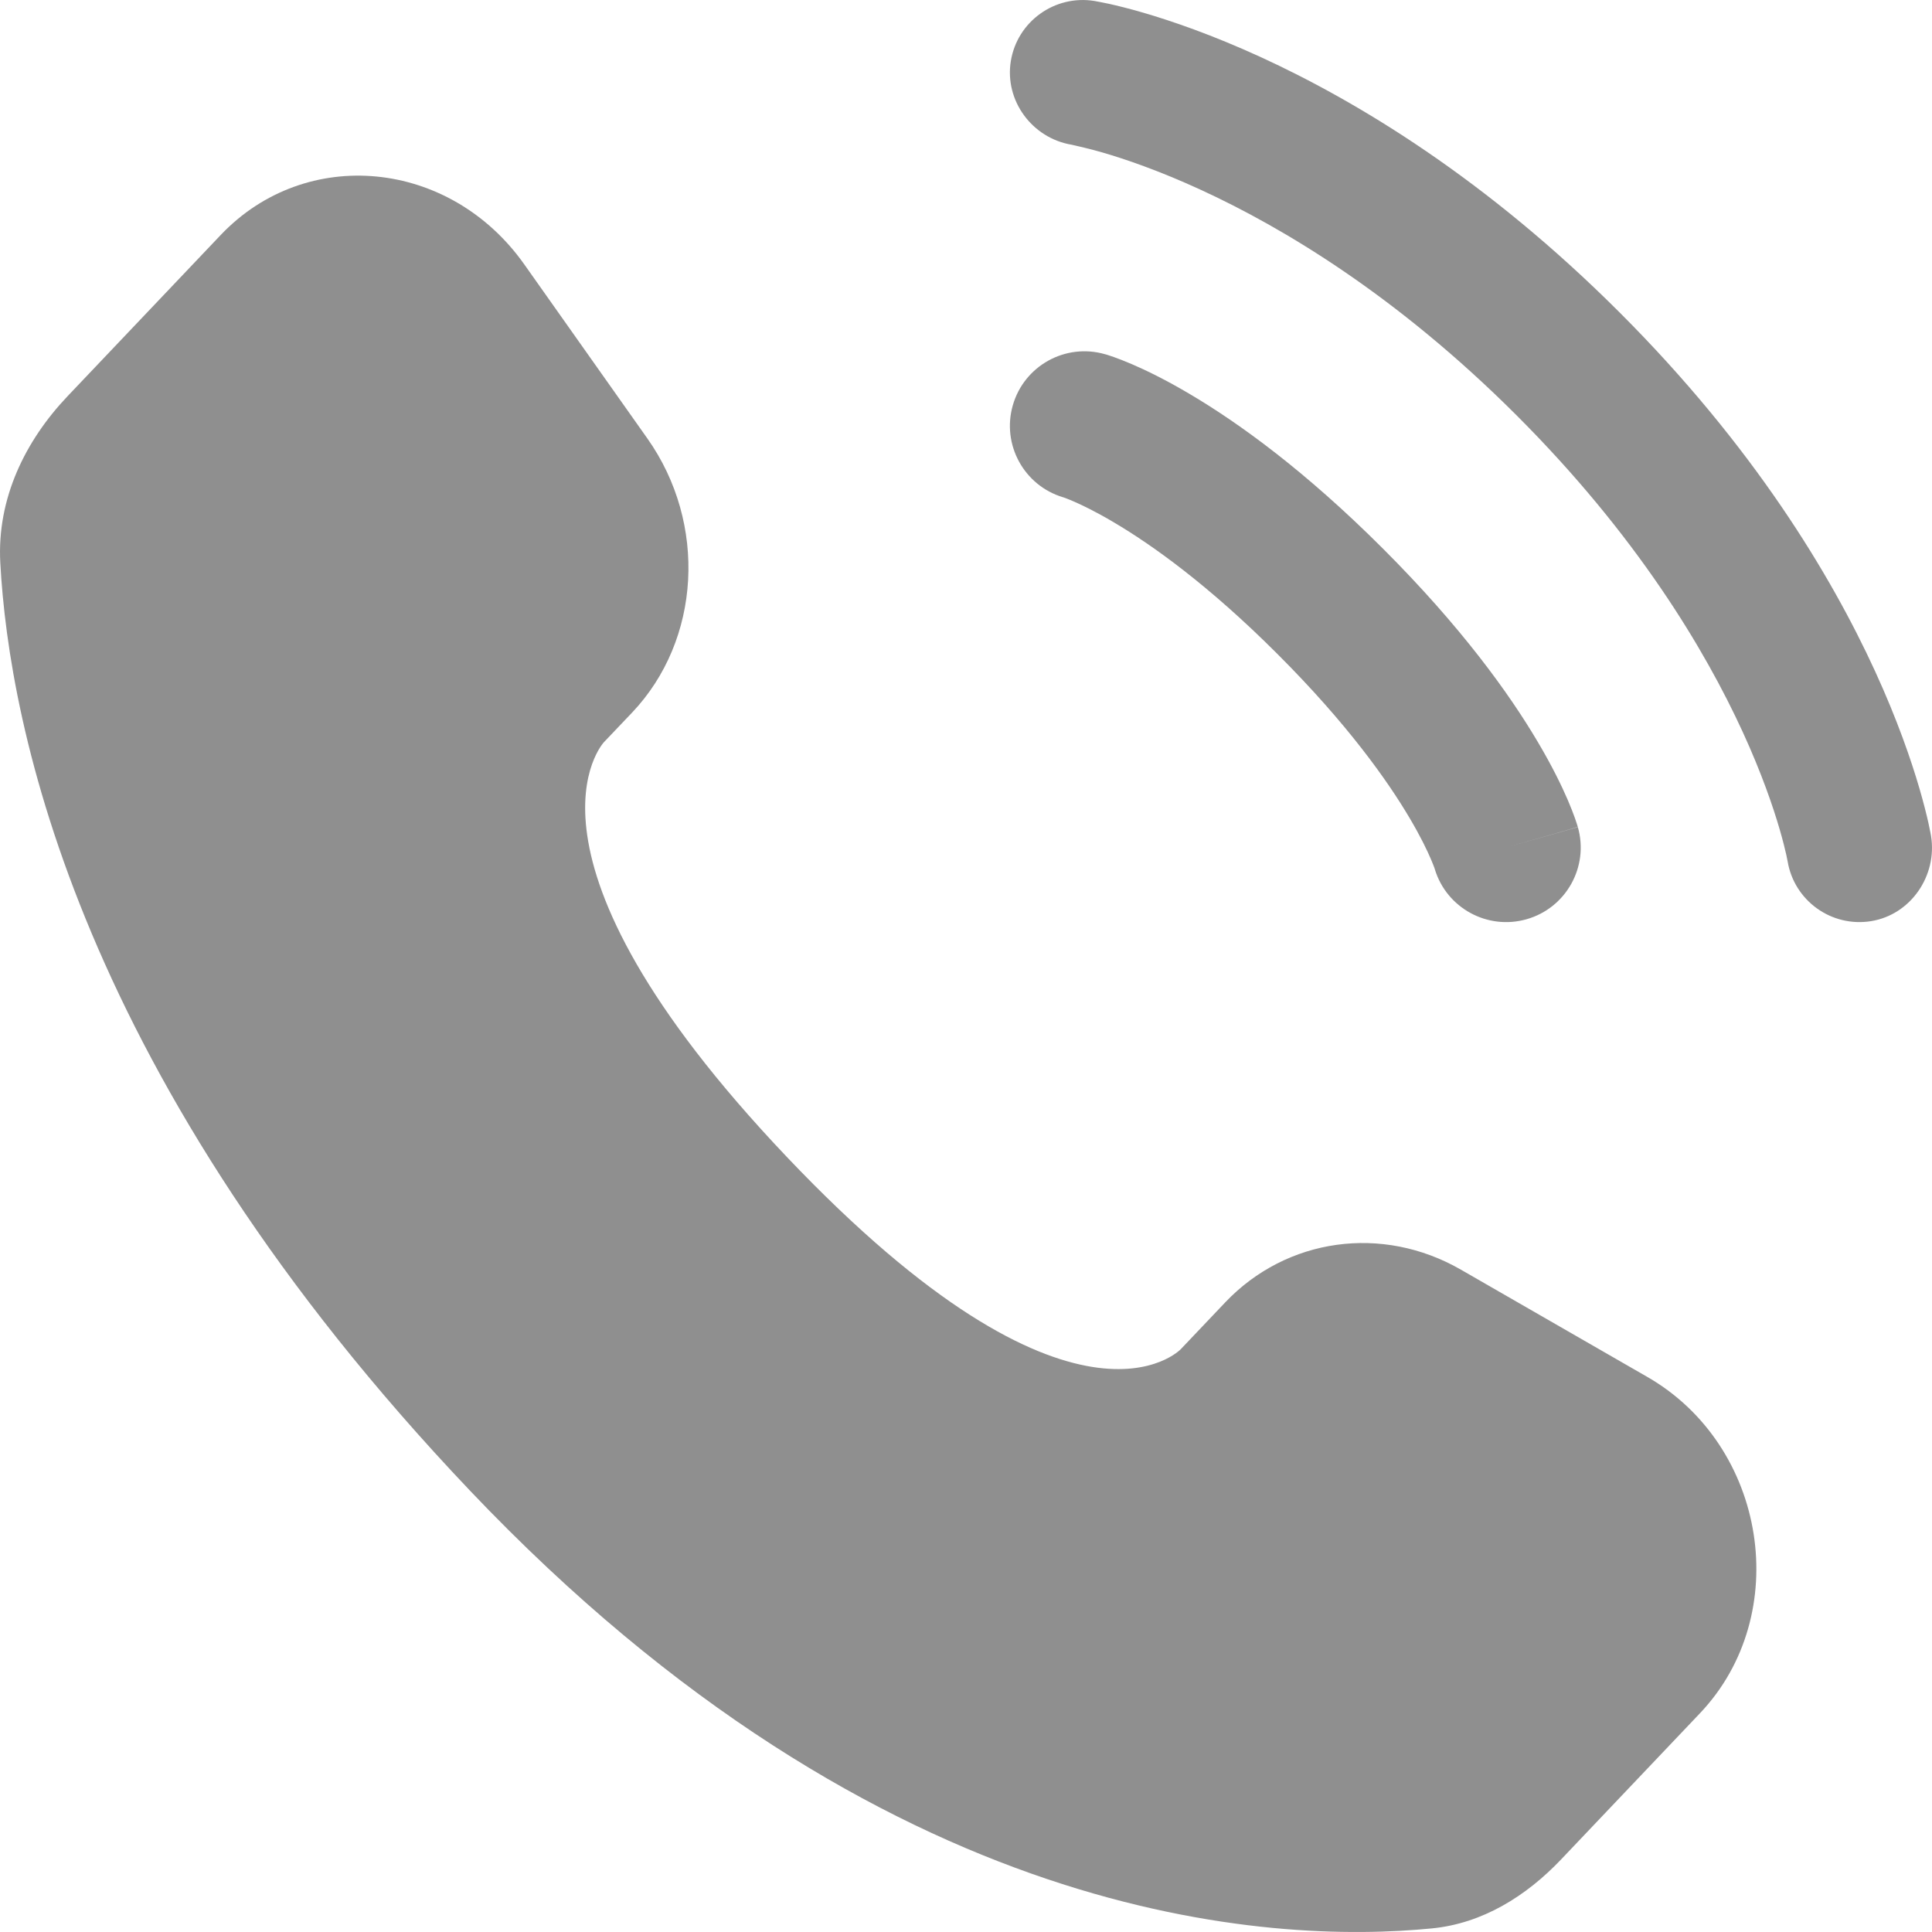
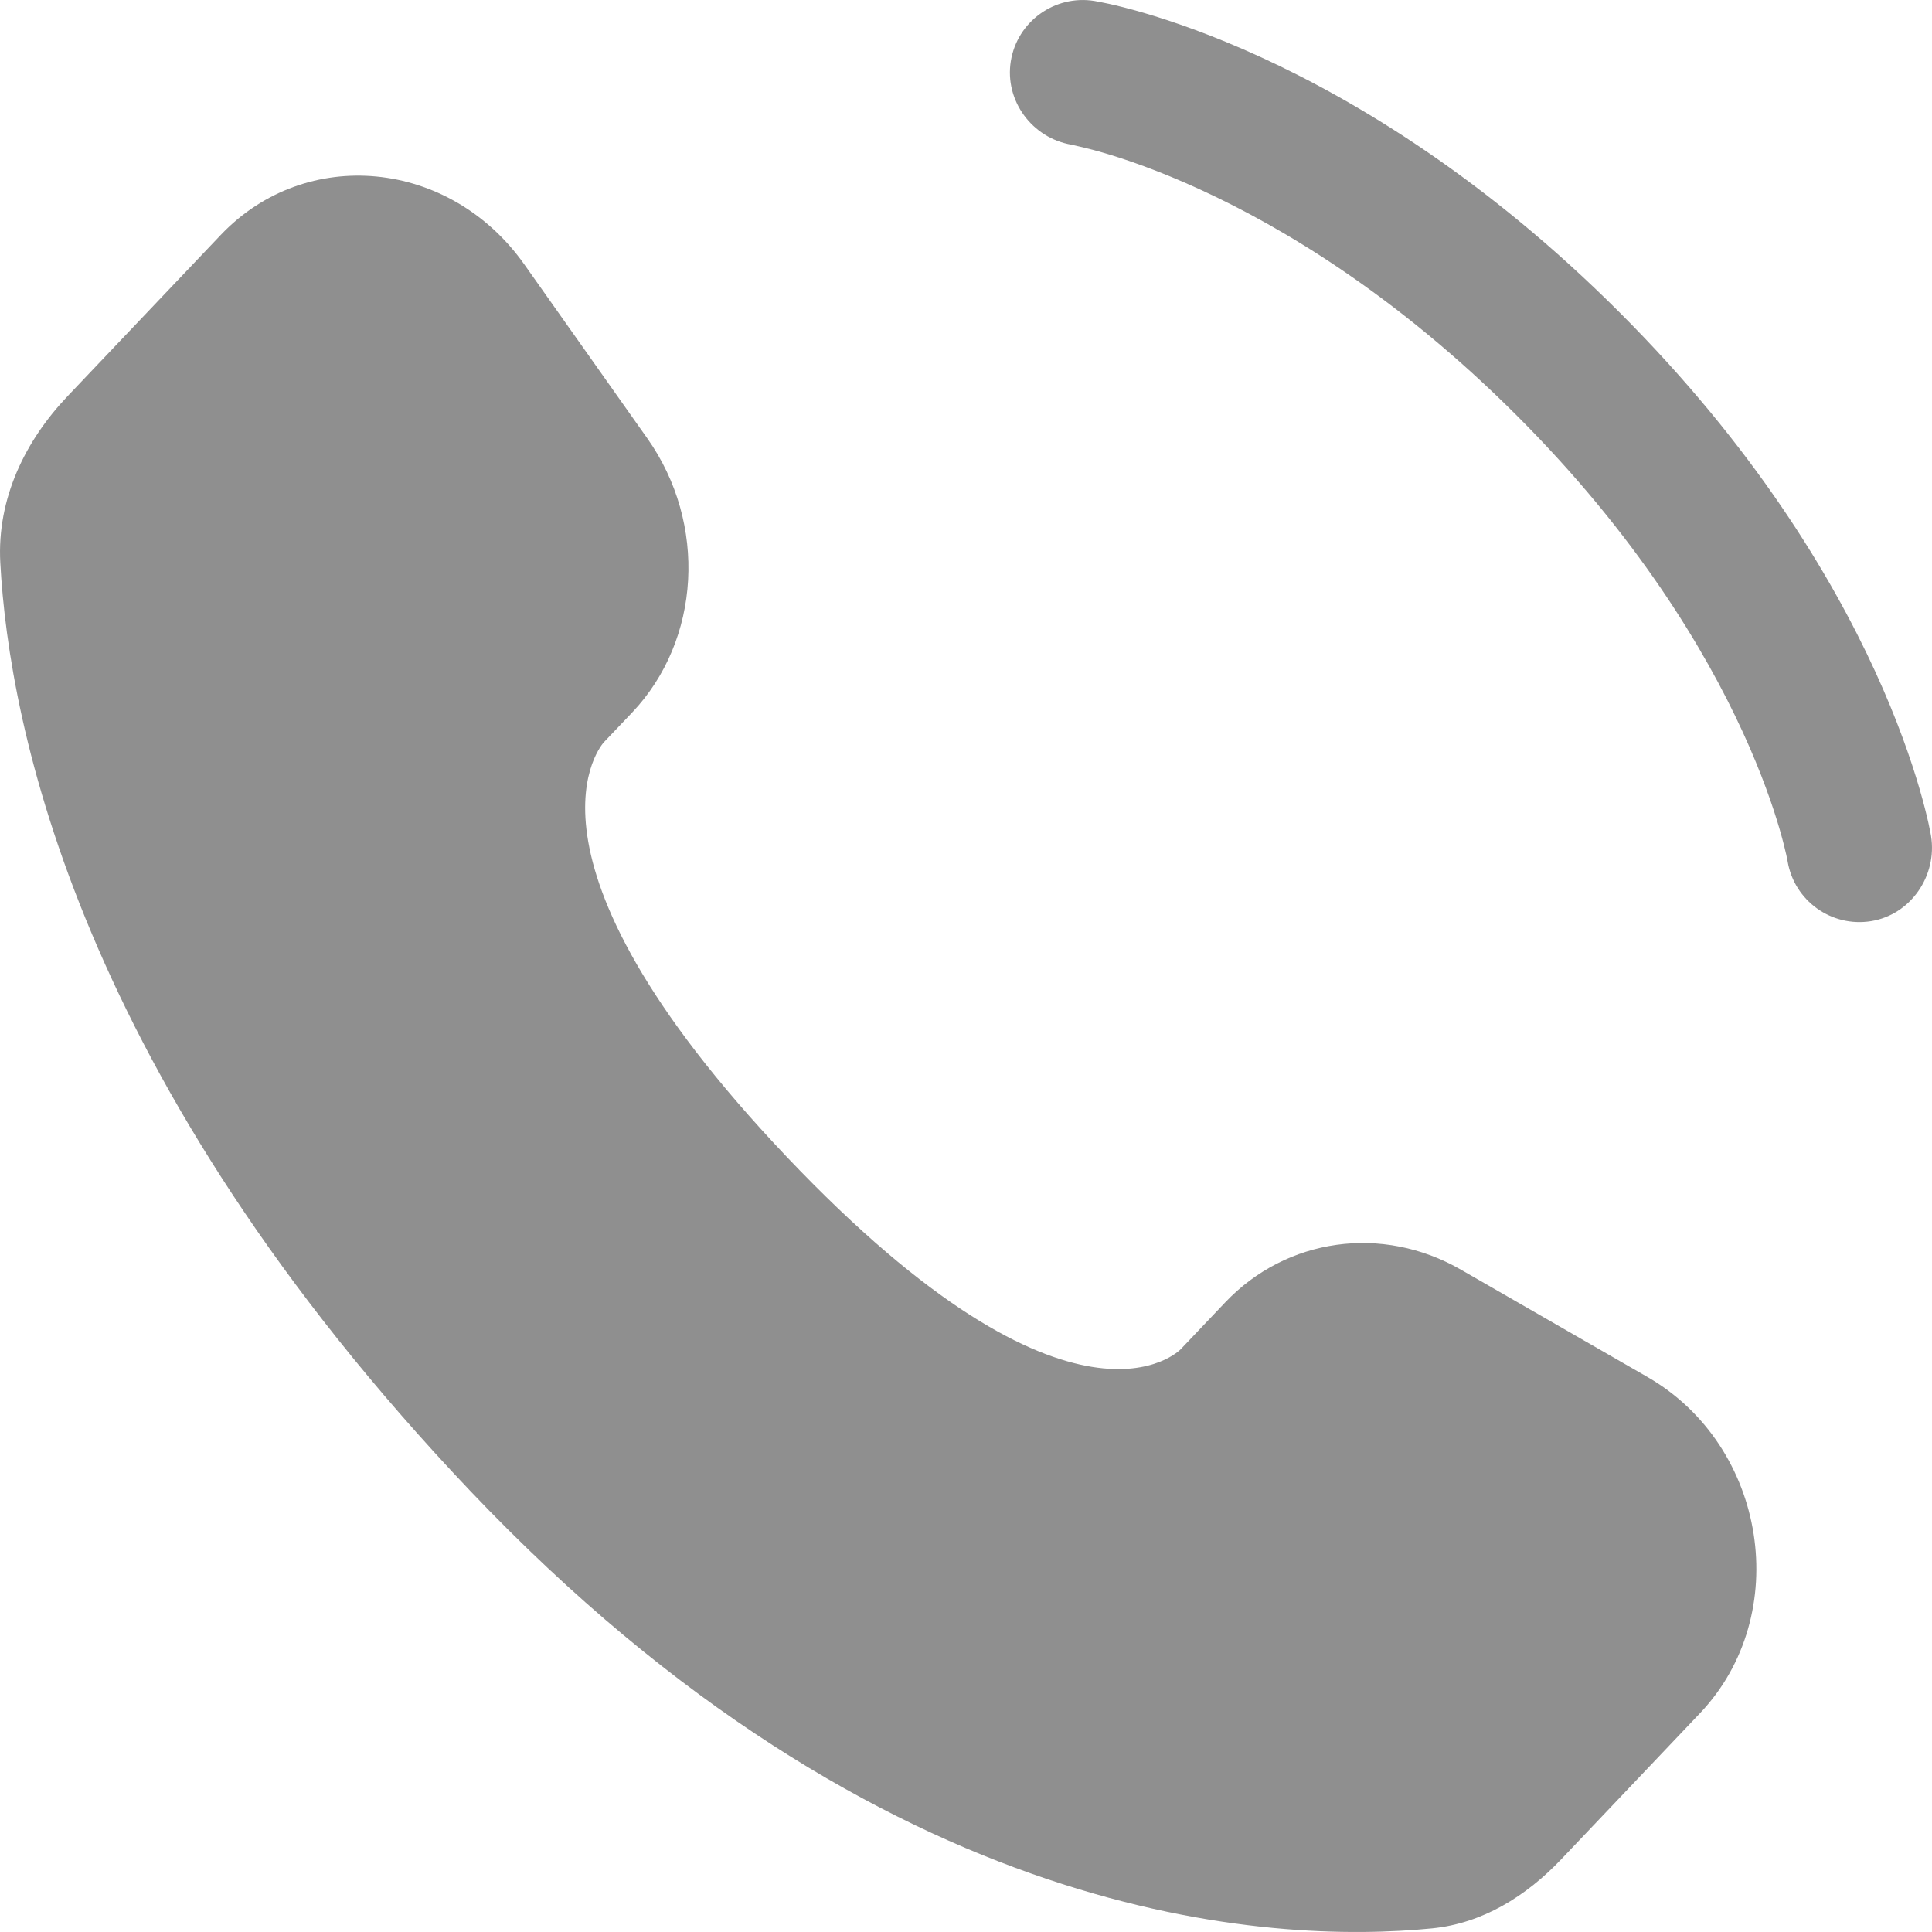
<svg xmlns="http://www.w3.org/2000/svg" width="46" height="46" viewBox="0 0 46 46" fill="none">
  <path d="M29.171 31.01L28.113 32.124C28.113 32.124 25.598 34.772 18.732 27.544C11.867 20.316 14.382 17.668 14.382 17.668L15.049 16.967C16.69 15.239 16.845 12.464 15.413 10.439L12.483 6.295C10.711 3.788 7.286 3.457 5.254 5.596L1.607 9.435C0.6 10.496 -0.075 11.87 0.007 13.396C0.216 17.298 1.883 25.693 11.187 35.488C21.053 45.875 30.311 46.288 34.096 45.914C35.294 45.796 36.335 45.151 37.174 44.267L40.475 40.792C42.702 38.447 42.074 34.426 39.224 32.785L34.785 30.231C32.914 29.153 30.634 29.47 29.171 31.01Z" fill="#8F8F8F" />
  <path d="M24.067 1.456C24.22 0.511 25.114 -0.13 26.059 0.023C26.118 0.034 26.306 0.069 26.404 0.091C26.602 0.135 26.877 0.202 27.22 0.302C27.906 0.502 28.865 0.831 30.015 1.358C32.318 2.414 35.383 4.261 38.563 7.44C41.744 10.62 43.591 13.684 44.647 15.986C45.174 17.136 45.503 18.094 45.703 18.78C45.803 19.123 45.871 19.398 45.915 19.595C45.937 19.694 45.953 19.773 45.964 19.832L45.977 19.904C46.13 20.849 45.495 21.779 44.55 21.932C43.607 22.084 42.719 21.447 42.562 20.506C42.558 20.481 42.544 20.413 42.53 20.349C42.501 20.221 42.452 20.018 42.374 19.75C42.218 19.213 41.946 18.415 41.495 17.431C40.593 15.466 38.973 12.752 36.111 9.891C33.25 7.031 30.535 5.411 28.57 4.51C27.586 4.059 26.788 3.787 26.25 3.631C25.982 3.552 25.644 3.475 25.516 3.446C24.576 3.29 23.915 2.398 24.067 1.456Z" fill="#8F8F8F" />
-   <path fill-rule="evenodd" clip-rule="evenodd" d="M24.114 9.652C24.383 8.709 25.366 8.163 26.308 8.433L25.821 10.139C26.308 8.433 26.308 8.433 26.308 8.433L26.312 8.434L26.315 8.435L26.323 8.437L26.342 8.442L26.389 8.457C26.424 8.468 26.469 8.483 26.522 8.502C26.628 8.54 26.769 8.593 26.941 8.667C27.286 8.815 27.757 9.043 28.335 9.386C29.494 10.071 31.075 11.21 32.933 13.068C34.79 14.925 35.929 16.506 36.614 17.665C36.957 18.243 37.185 18.715 37.333 19.059C37.407 19.232 37.46 19.372 37.498 19.478C37.517 19.532 37.532 19.576 37.543 19.612L37.558 19.659L37.563 19.677L37.565 19.685L37.566 19.688C37.566 19.688 37.568 19.692 35.861 20.179L37.568 19.692C37.837 20.634 37.291 21.617 36.349 21.886C35.414 22.153 34.44 21.619 34.161 20.691L34.153 20.665C34.14 20.63 34.114 20.56 34.07 20.458C33.983 20.253 33.824 19.919 33.56 19.473C33.032 18.581 32.079 17.234 30.422 15.578C28.766 13.921 27.419 12.968 26.527 12.441C26.081 12.176 25.747 12.018 25.543 11.93C25.44 11.886 25.37 11.86 25.335 11.847L25.309 11.839C24.381 11.56 23.847 10.586 24.114 9.652Z" fill="#8F8F8F" />
</svg>